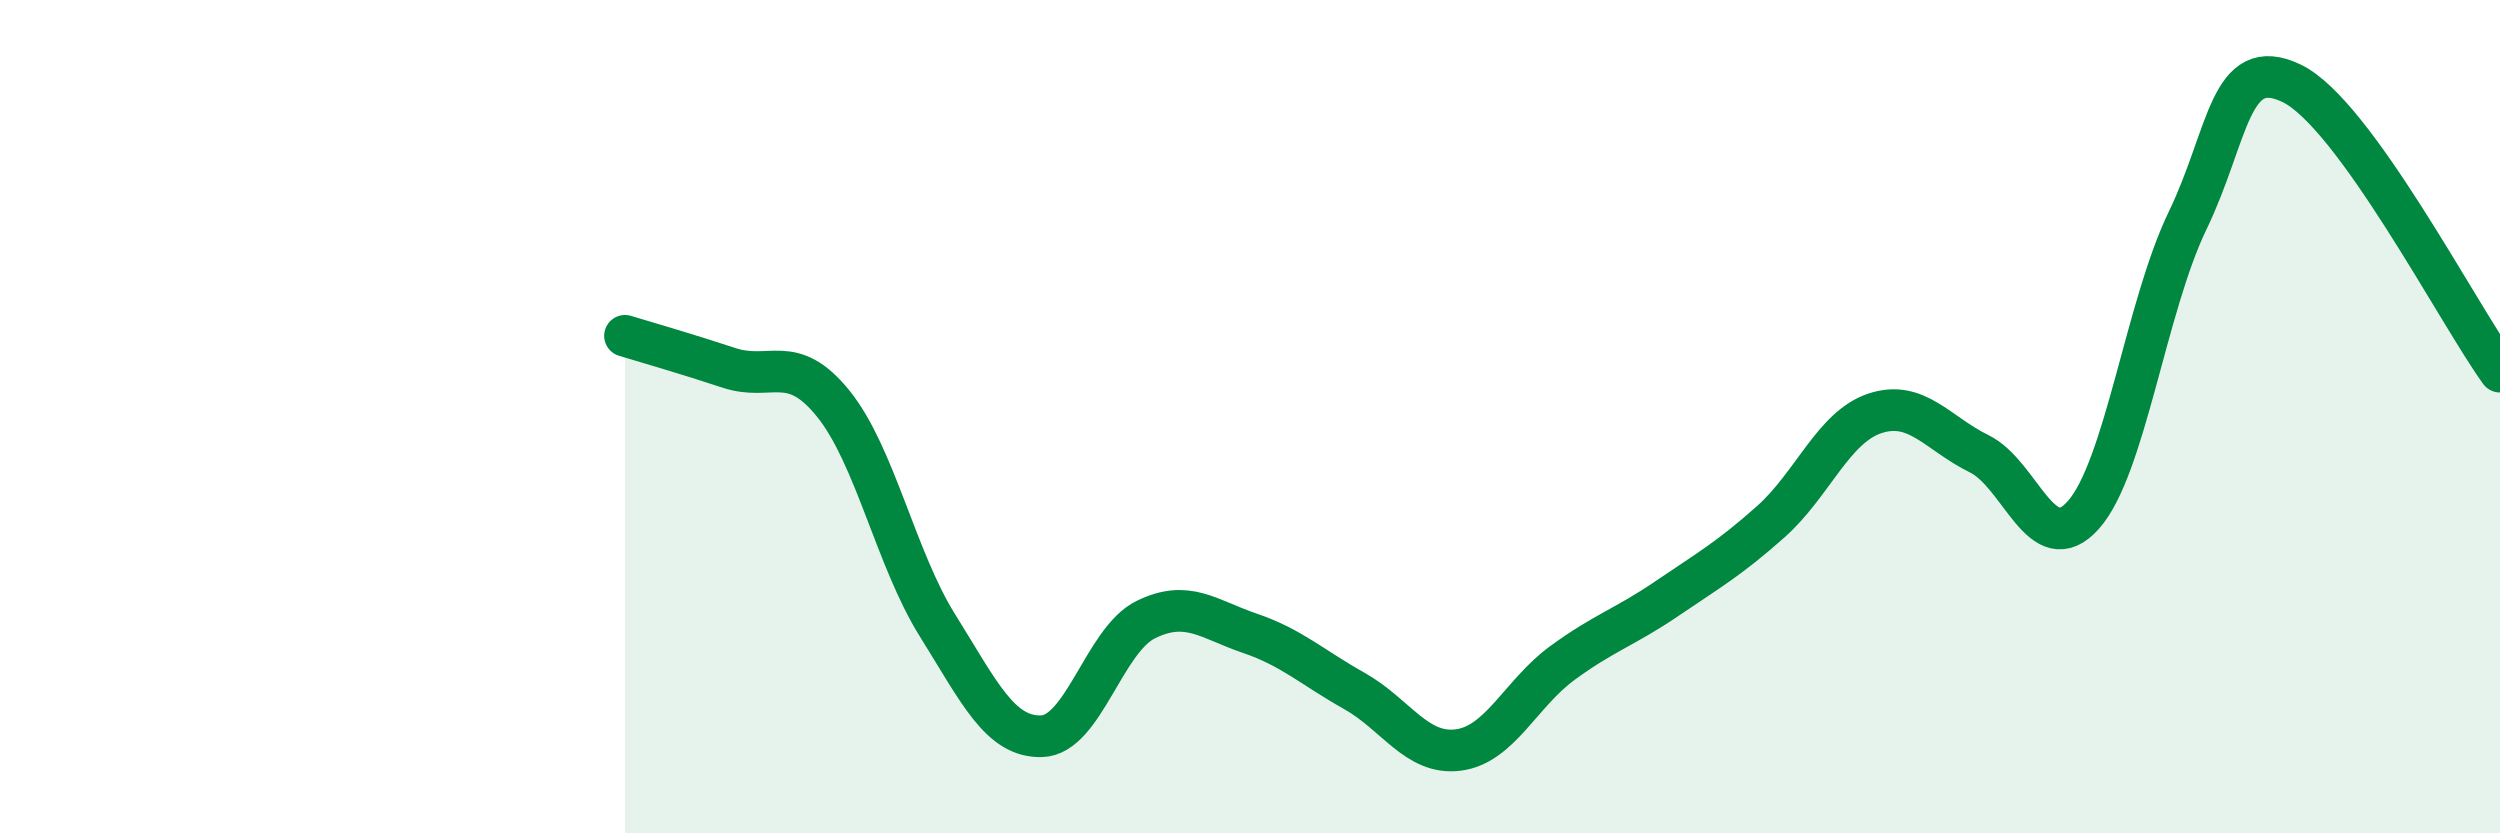
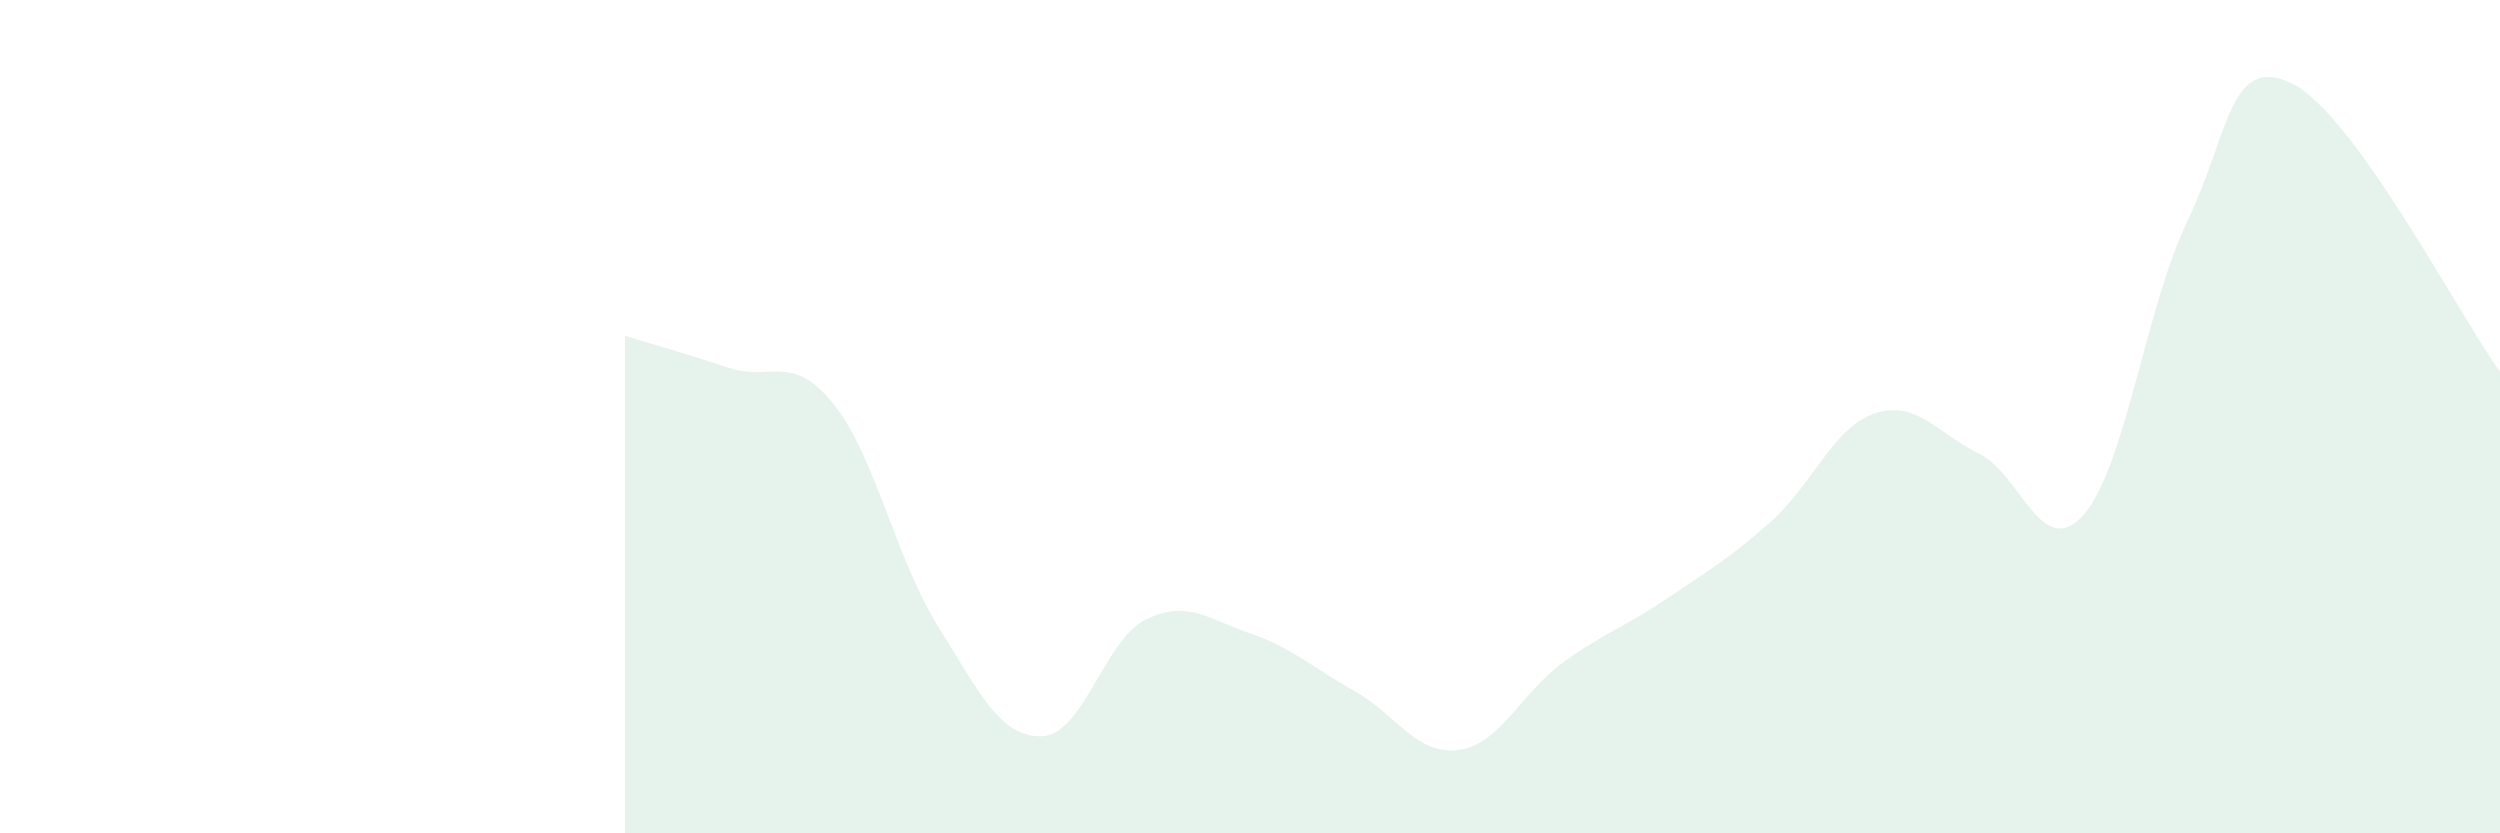
<svg xmlns="http://www.w3.org/2000/svg" width="60" height="20" viewBox="0 0 60 20">
  <path d="M 15,8.06 C 15.5,8.21 16.5,8.5 17.5,8.83 C 18.5,9.16 19,8.45 20,9.69 C 21,10.93 21.5,13.41 22.5,15.01 C 23.5,16.61 24,17.7 25,17.67 C 26,17.64 26.5,15.36 27.5,14.87 C 28.5,14.38 29,14.86 30,15.2 C 31,15.54 31.5,16.02 32.5,16.58 C 33.5,17.14 34,18.13 35,18 C 36,17.87 36.5,16.64 37.5,15.91 C 38.5,15.18 39,15.05 40,14.37 C 41,13.69 41.5,13.41 42.5,12.52 C 43.5,11.63 44,10.25 45,9.92 C 46,9.59 46.5,10.4 47.5,10.89 C 48.5,11.38 49,13.48 50,12.36 C 51,11.24 51.5,7.37 52.5,5.3 C 53.5,3.23 53.5,1.28 55,2 C 56.5,2.72 59,7.54 60,8.92L60 20L15 20Z" fill="#008740" opacity="0.1" stroke-linecap="round" stroke-linejoin="round" />
-   <path d="M 15,8.06 C 15.5,8.21 16.5,8.5 17.5,8.83 C 18.5,9.16 19,8.45 20,9.69 C 21,10.93 21.5,13.41 22.5,15.01 C 23.5,16.61 24,17.7 25,17.67 C 26,17.64 26.5,15.36 27.5,14.87 C 28.5,14.38 29,14.86 30,15.2 C 31,15.54 31.5,16.02 32.5,16.58 C 33.5,17.14 34,18.13 35,18 C 36,17.87 36.5,16.64 37.5,15.91 C 38.5,15.18 39,15.05 40,14.37 C 41,13.69 41.5,13.41 42.5,12.52 C 43.5,11.63 44,10.25 45,9.92 C 46,9.59 46.5,10.4 47.5,10.89 C 48.5,11.38 49,13.48 50,12.36 C 51,11.24 51.5,7.37 52.5,5.3 C 53.5,3.23 53.5,1.28 55,2 C 56.5,2.72 59,7.54 60,8.92" stroke="#008740" stroke-width="1" fill="none" stroke-linecap="round" stroke-linejoin="round" />
</svg>